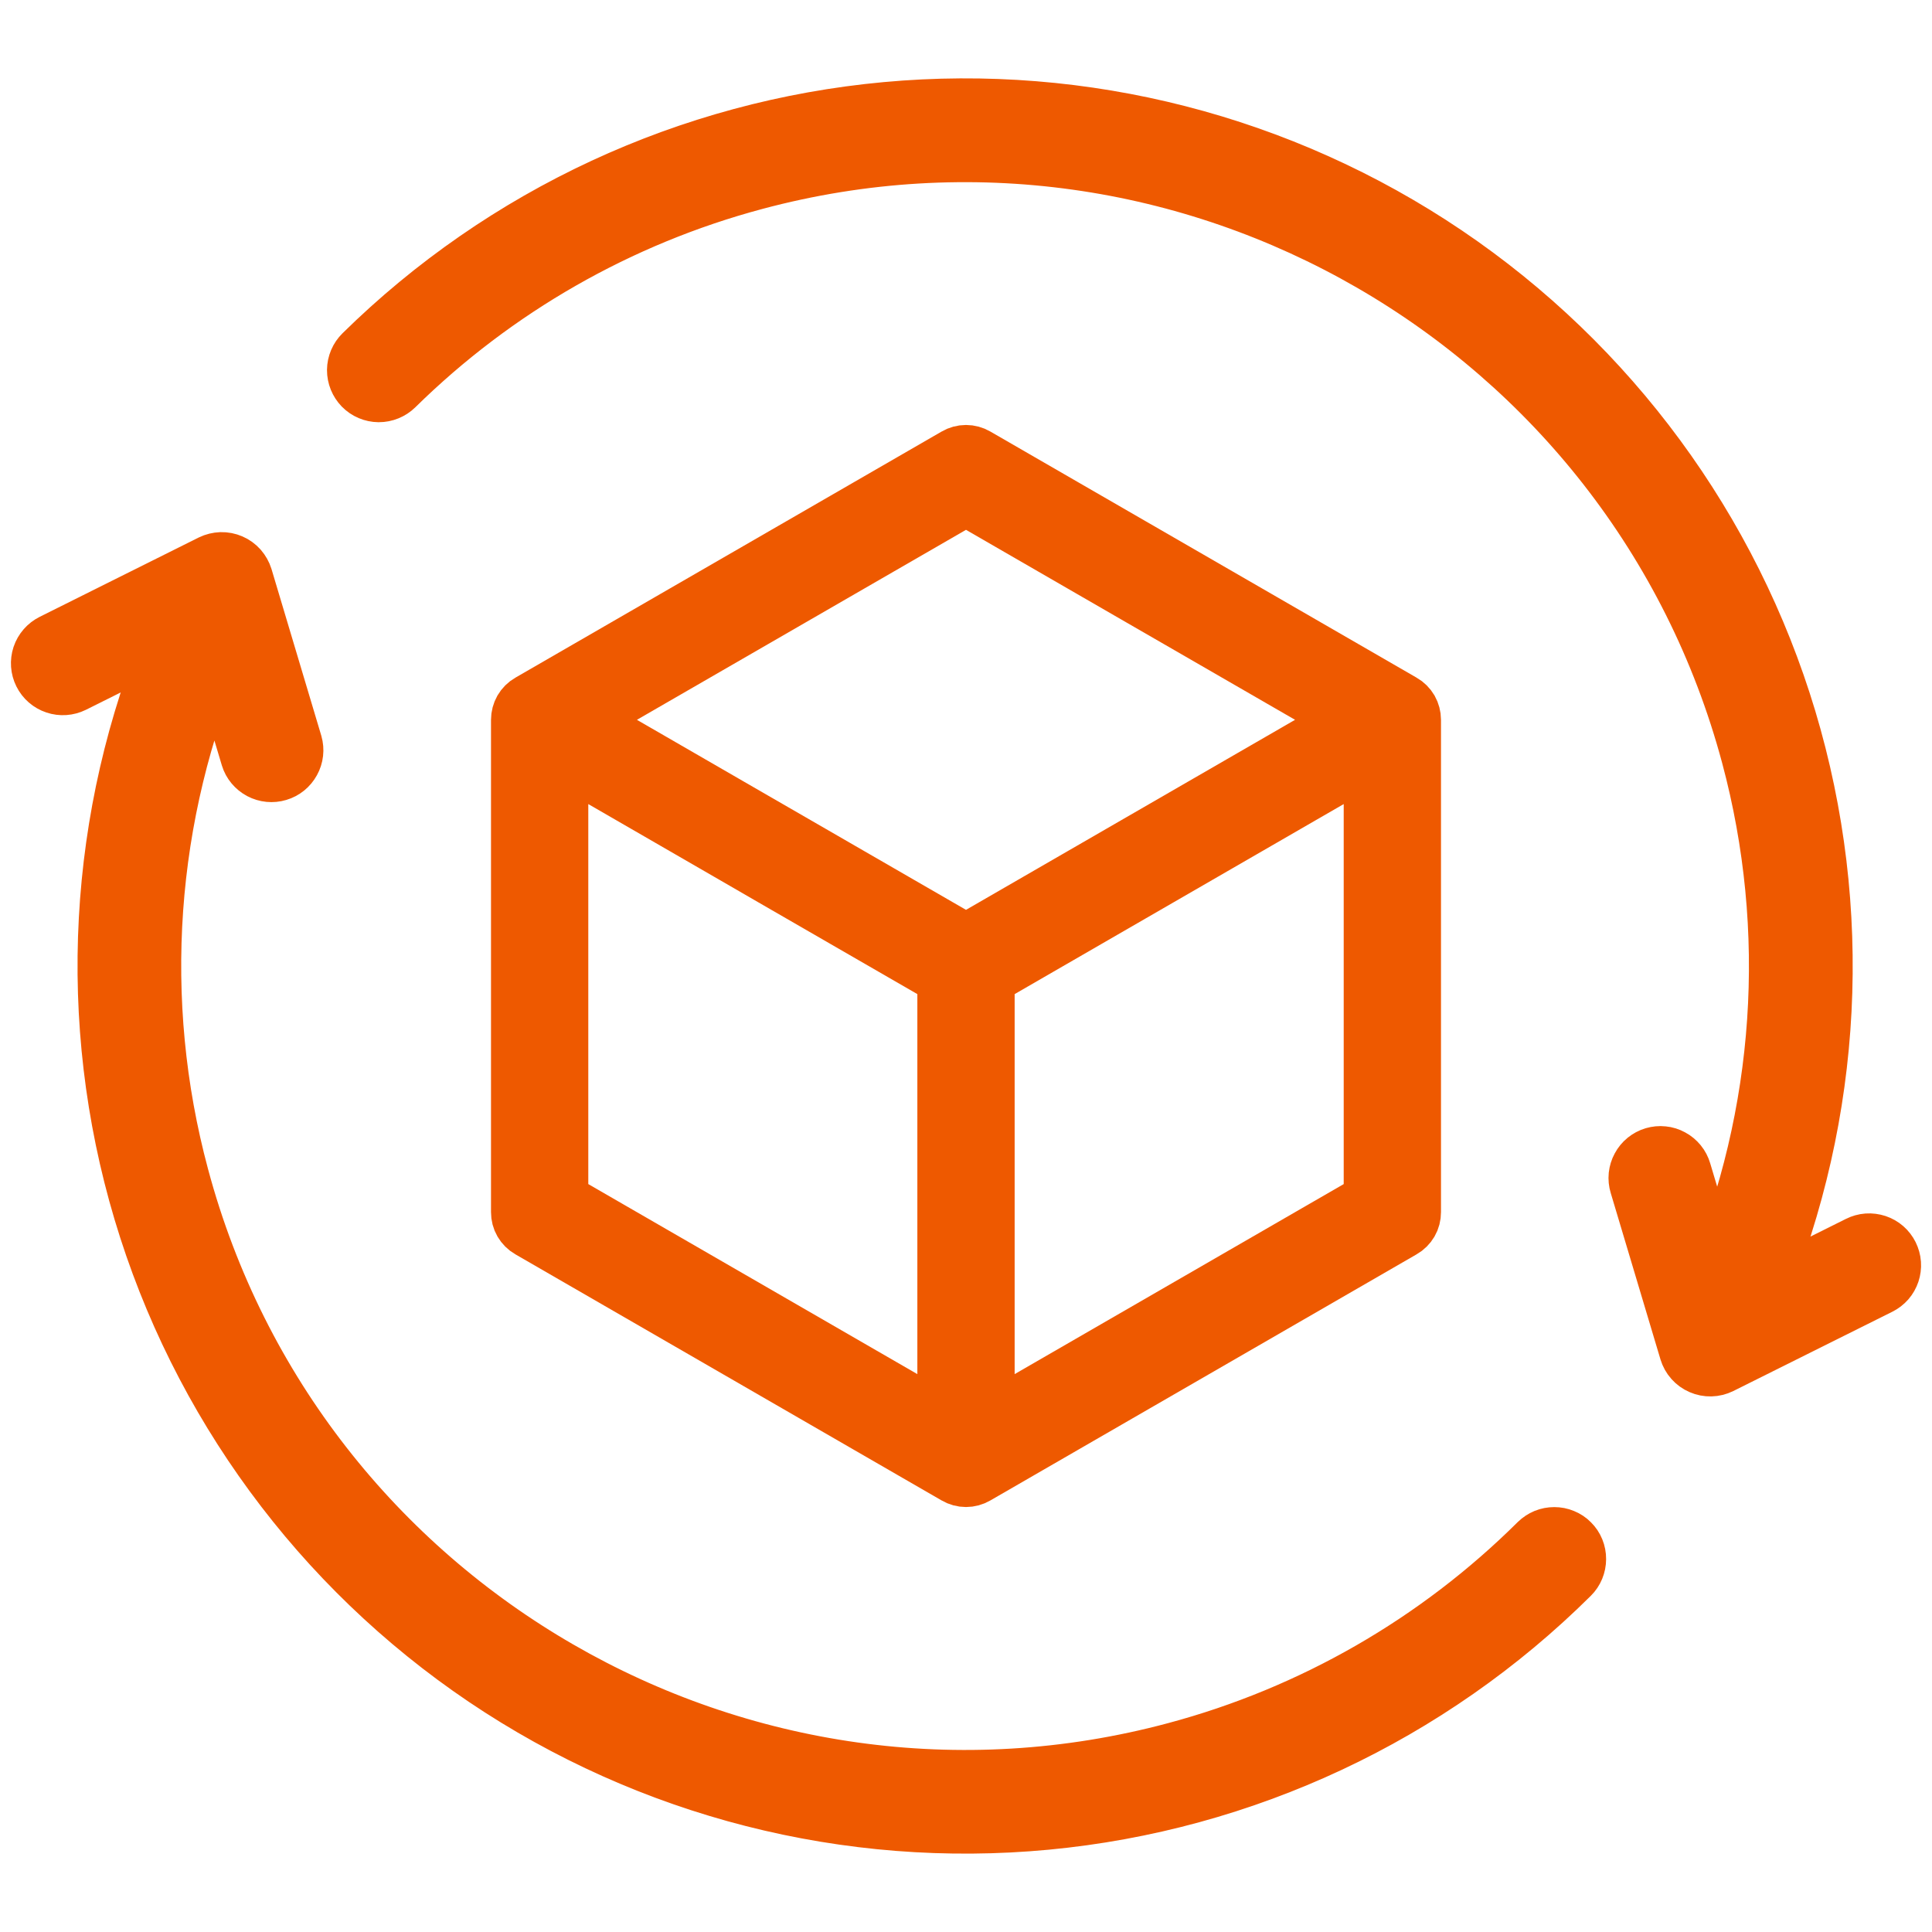
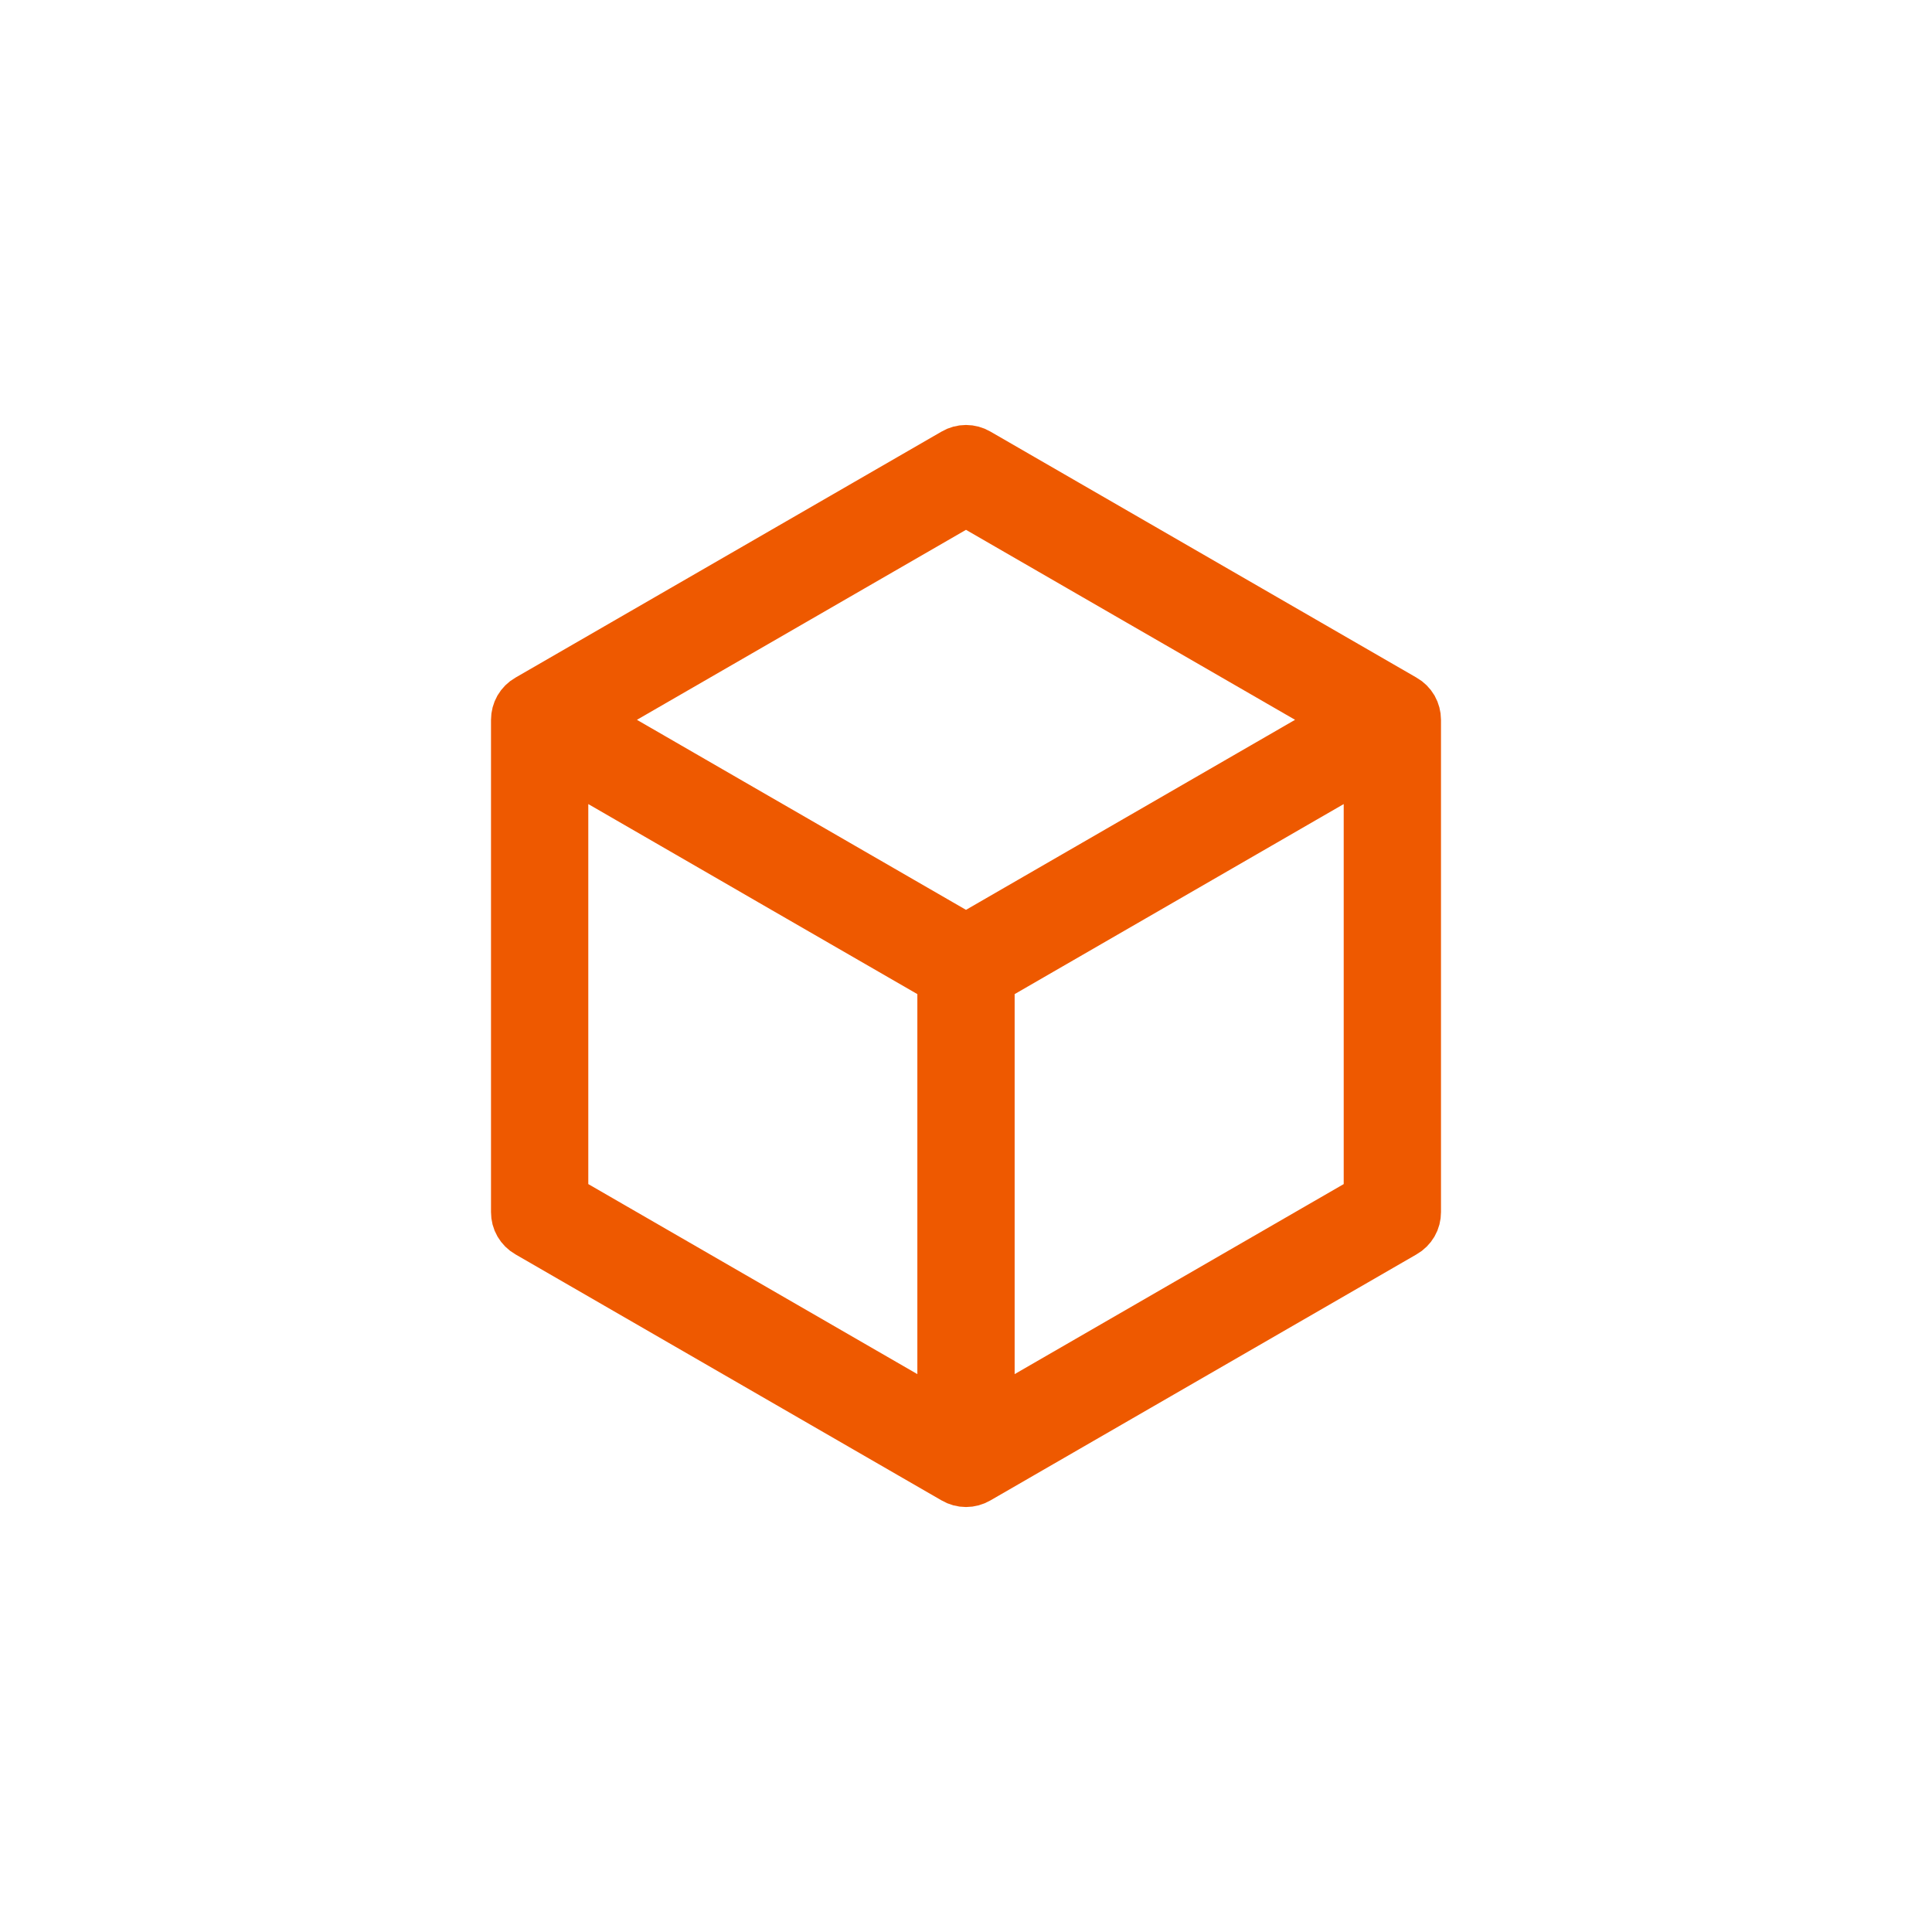
<svg xmlns="http://www.w3.org/2000/svg" width="28" height="28" viewBox="0 0 28 28" fill="none">
-   <path fill-rule="evenodd" clip-rule="evenodd" d="M27.236 18.63L24.932 19.779C24.889 19.8 24.842 19.812 24.794 19.813C24.747 19.814 24.699 19.805 24.656 19.786C24.612 19.767 24.573 19.739 24.541 19.703C24.509 19.668 24.486 19.625 24.472 19.58L23.751 17.168C23.738 17.126 23.734 17.083 23.738 17.04C23.743 16.997 23.755 16.956 23.776 16.918C23.796 16.88 23.824 16.846 23.857 16.819C23.891 16.792 23.929 16.771 23.97 16.759C24.012 16.747 24.055 16.742 24.098 16.747C24.141 16.751 24.182 16.764 24.22 16.785C24.258 16.805 24.291 16.833 24.319 16.867C24.346 16.9 24.366 16.939 24.378 16.98L24.852 18.564C25.865 16.154 26.047 13.476 25.37 10.951C23.688 4.674 17.213 0.936 10.937 2.618C8.97 3.144 7.173 4.172 5.722 5.599C5.66 5.66 5.576 5.694 5.489 5.694C5.402 5.693 5.319 5.658 5.258 5.596C5.198 5.534 5.164 5.451 5.164 5.364C5.165 5.277 5.2 5.194 5.262 5.133C7.308 3.12 9.988 1.876 12.847 1.613C15.706 1.35 18.568 2.085 20.947 3.691C23.326 5.298 25.077 7.678 25.902 10.428C26.726 13.178 26.574 16.128 25.472 18.779L26.943 18.045C26.982 18.026 27.023 18.014 27.066 18.011C27.109 18.008 27.152 18.014 27.193 18.027C27.234 18.041 27.272 18.062 27.304 18.09C27.337 18.119 27.363 18.153 27.382 18.191C27.401 18.23 27.413 18.272 27.416 18.315C27.419 18.358 27.413 18.401 27.4 18.441C27.386 18.482 27.365 18.52 27.337 18.552C27.308 18.585 27.274 18.611 27.236 18.63ZM22.757 22.363C22.727 22.332 22.691 22.308 22.651 22.292C22.611 22.275 22.569 22.267 22.526 22.267C22.483 22.267 22.44 22.275 22.401 22.291C22.361 22.308 22.325 22.332 22.294 22.362C20.835 23.811 19.023 24.853 17.037 25.384C10.76 27.066 4.285 23.328 2.604 17.051C1.92 14.505 2.111 11.804 3.146 9.379L3.622 10.97C3.647 11.053 3.705 11.121 3.781 11.162C3.857 11.202 3.946 11.211 4.028 11.186C4.111 11.162 4.18 11.105 4.221 11.03C4.263 10.954 4.273 10.866 4.249 10.783L3.528 8.37C3.514 8.325 3.49 8.283 3.459 8.247C3.427 8.211 3.388 8.183 3.344 8.164C3.3 8.145 3.253 8.136 3.205 8.137C3.158 8.139 3.111 8.15 3.068 8.171L0.765 9.32C0.687 9.359 0.628 9.427 0.6 9.509C0.573 9.591 0.579 9.681 0.618 9.759C0.657 9.837 0.725 9.896 0.807 9.923C0.889 9.951 0.979 9.944 1.057 9.906L2.522 9.175C1.405 11.831 1.244 14.791 2.067 17.551C2.89 20.311 4.644 22.701 7.032 24.312C9.42 25.922 12.293 26.655 15.16 26.384C18.028 26.113 20.712 24.855 22.756 22.826C22.818 22.765 22.852 22.681 22.852 22.595C22.853 22.508 22.819 22.424 22.757 22.363Z" fill="#EE5900" stroke="#EE5900" stroke-width="0.85" />
  <path fill-rule="evenodd" clip-rule="evenodd" d="M14.28 20.651L19.899 17.406V10.917L14.28 14.162L14.28 20.651ZM13.86 21.378C13.902 21.403 13.951 21.416 14 21.416C14.049 21.416 14.097 21.403 14.14 21.378L20.319 17.81C20.362 17.786 20.397 17.75 20.422 17.708C20.447 17.665 20.459 17.617 20.459 17.567V10.432C20.459 10.383 20.446 10.335 20.422 10.292C20.397 10.25 20.362 10.214 20.319 10.19L14.14 6.622C14.097 6.597 14.049 6.584 14 6.584C13.951 6.584 13.902 6.597 13.86 6.622L7.681 10.19C7.638 10.214 7.603 10.25 7.578 10.292C7.554 10.335 7.541 10.383 7.541 10.432V17.568C7.541 17.617 7.553 17.665 7.578 17.708C7.603 17.75 7.638 17.786 7.681 17.81L13.86 21.378ZM8.101 10.917V17.406L13.72 20.651V14.162L11.194 12.704L10.634 12.38L8.101 10.917ZM8.381 10.432L14 7.188L16.53 8.649L17.09 8.972L19.619 10.432L14 13.677L11.47 12.216L10.91 11.893L8.381 10.432Z" fill="#EE5900" stroke="#EE5900" stroke-width="0.85" />
</svg>